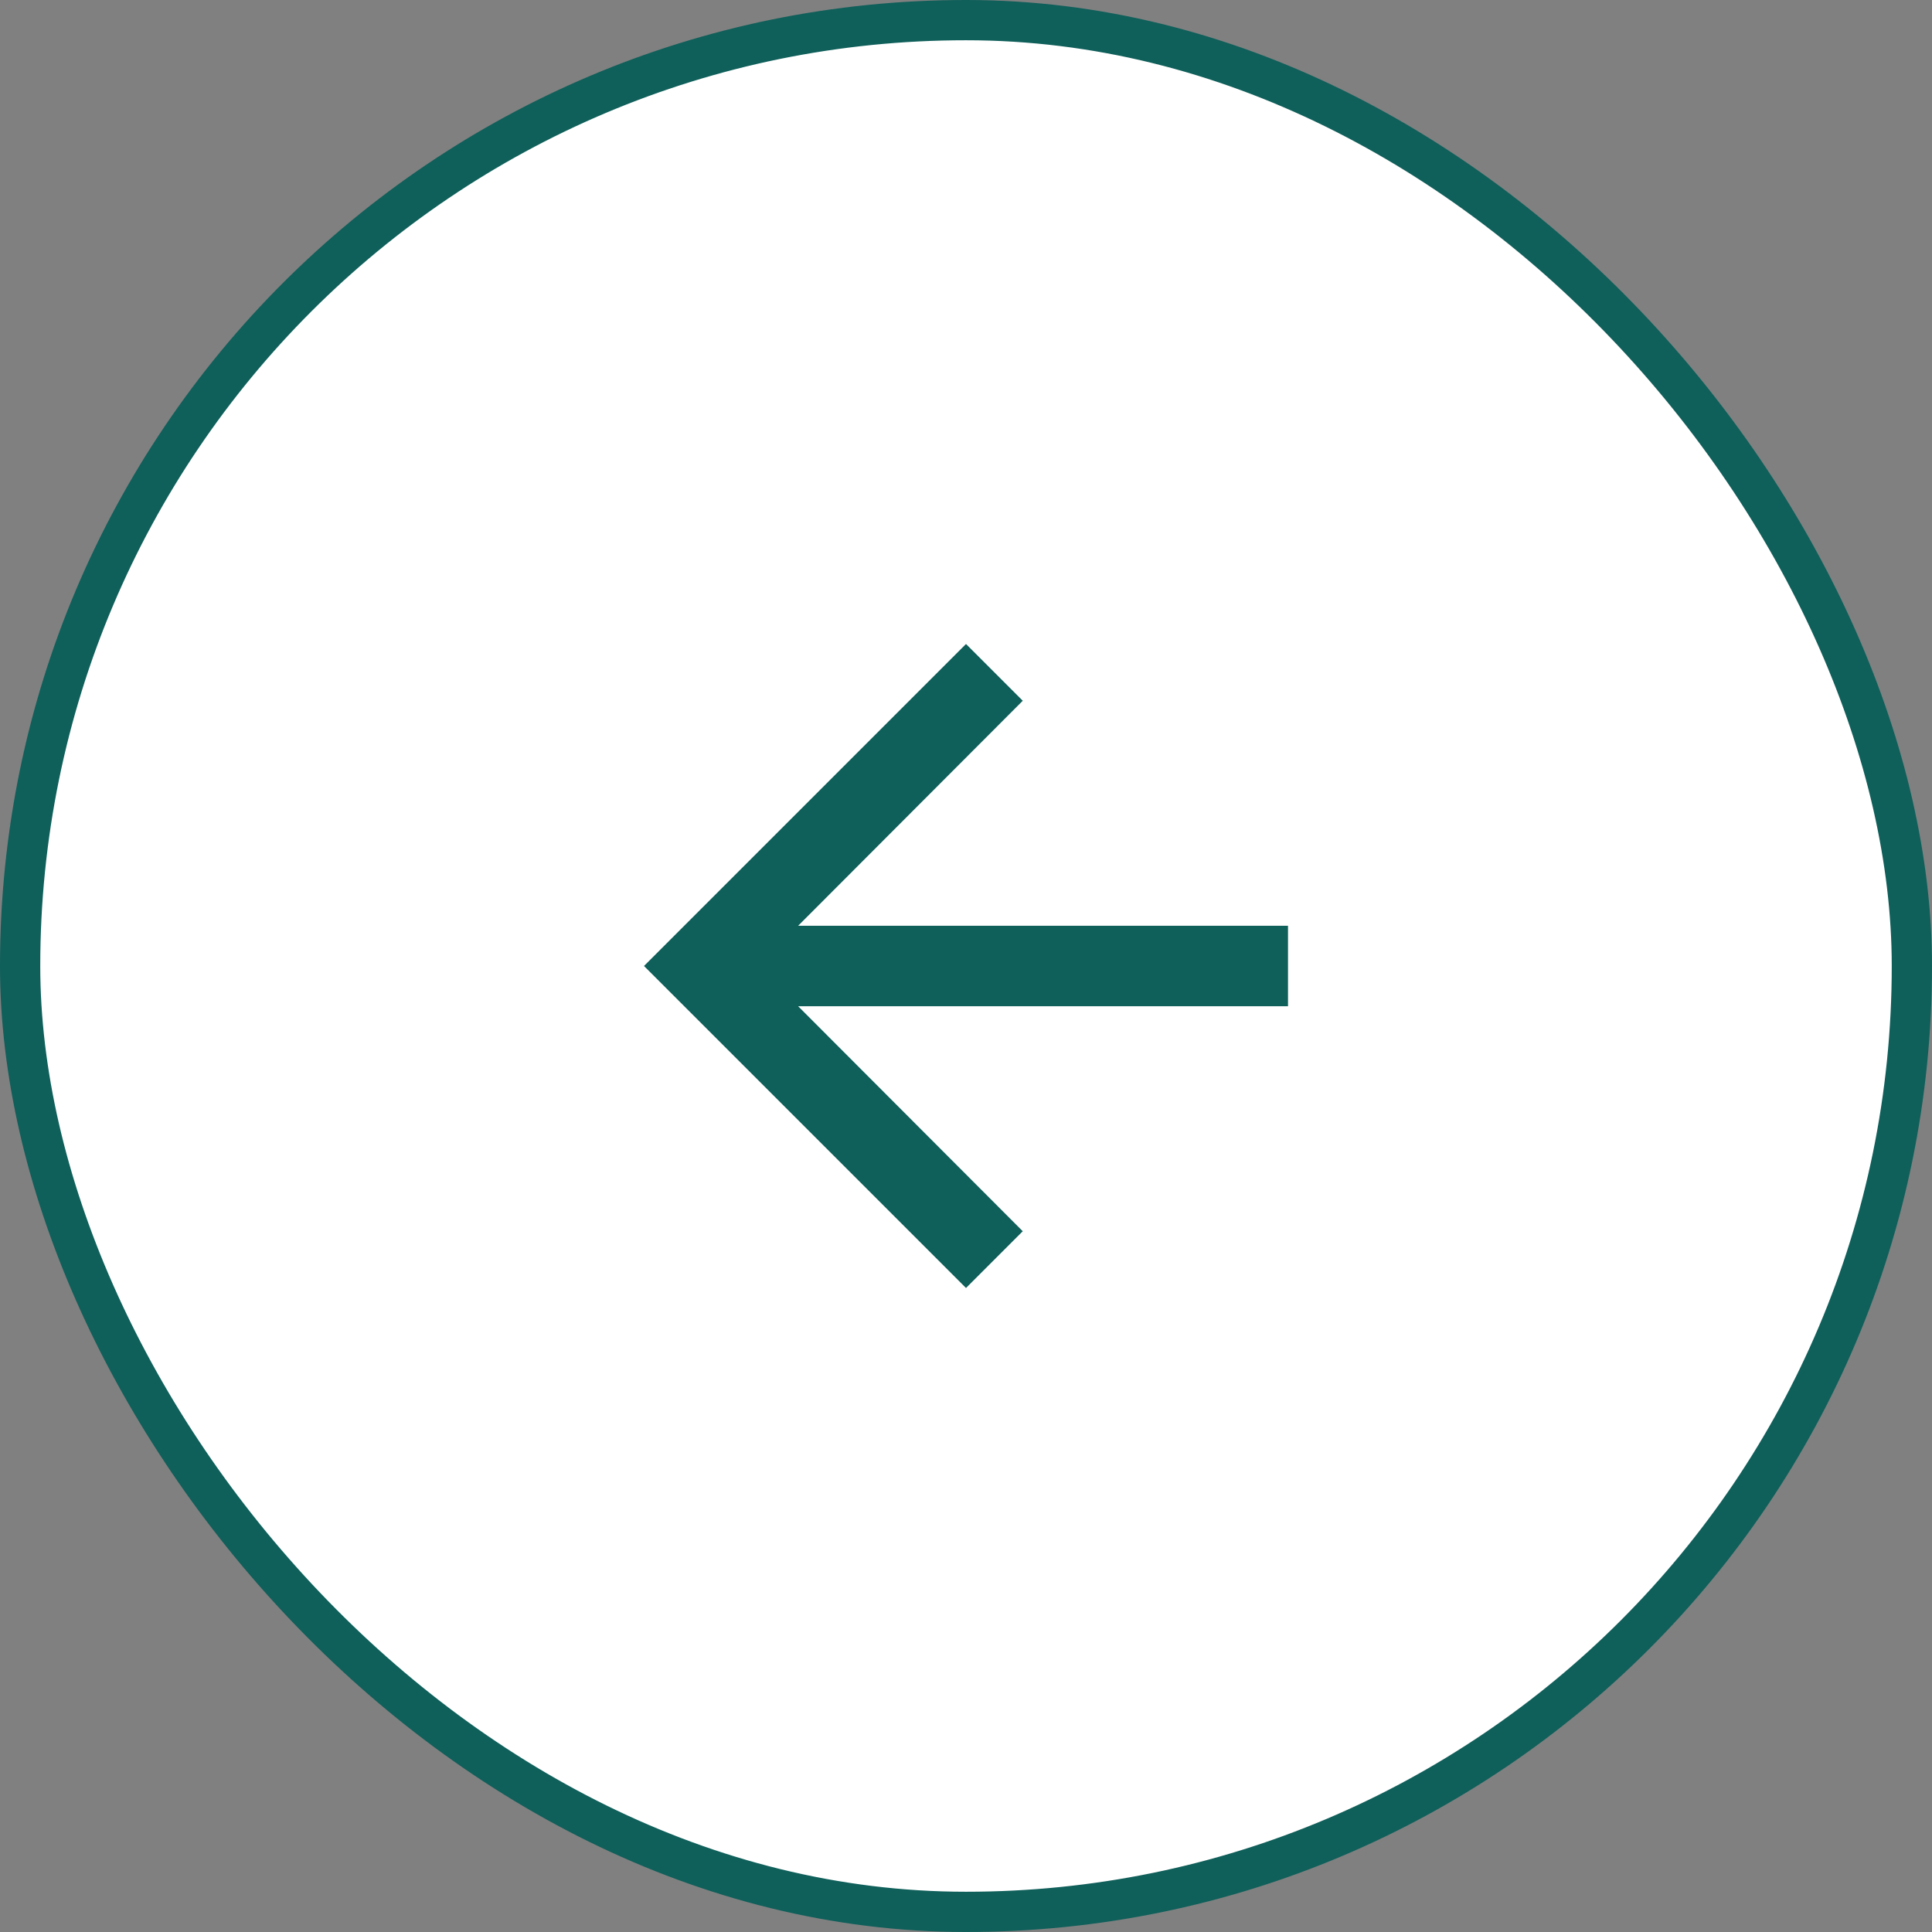
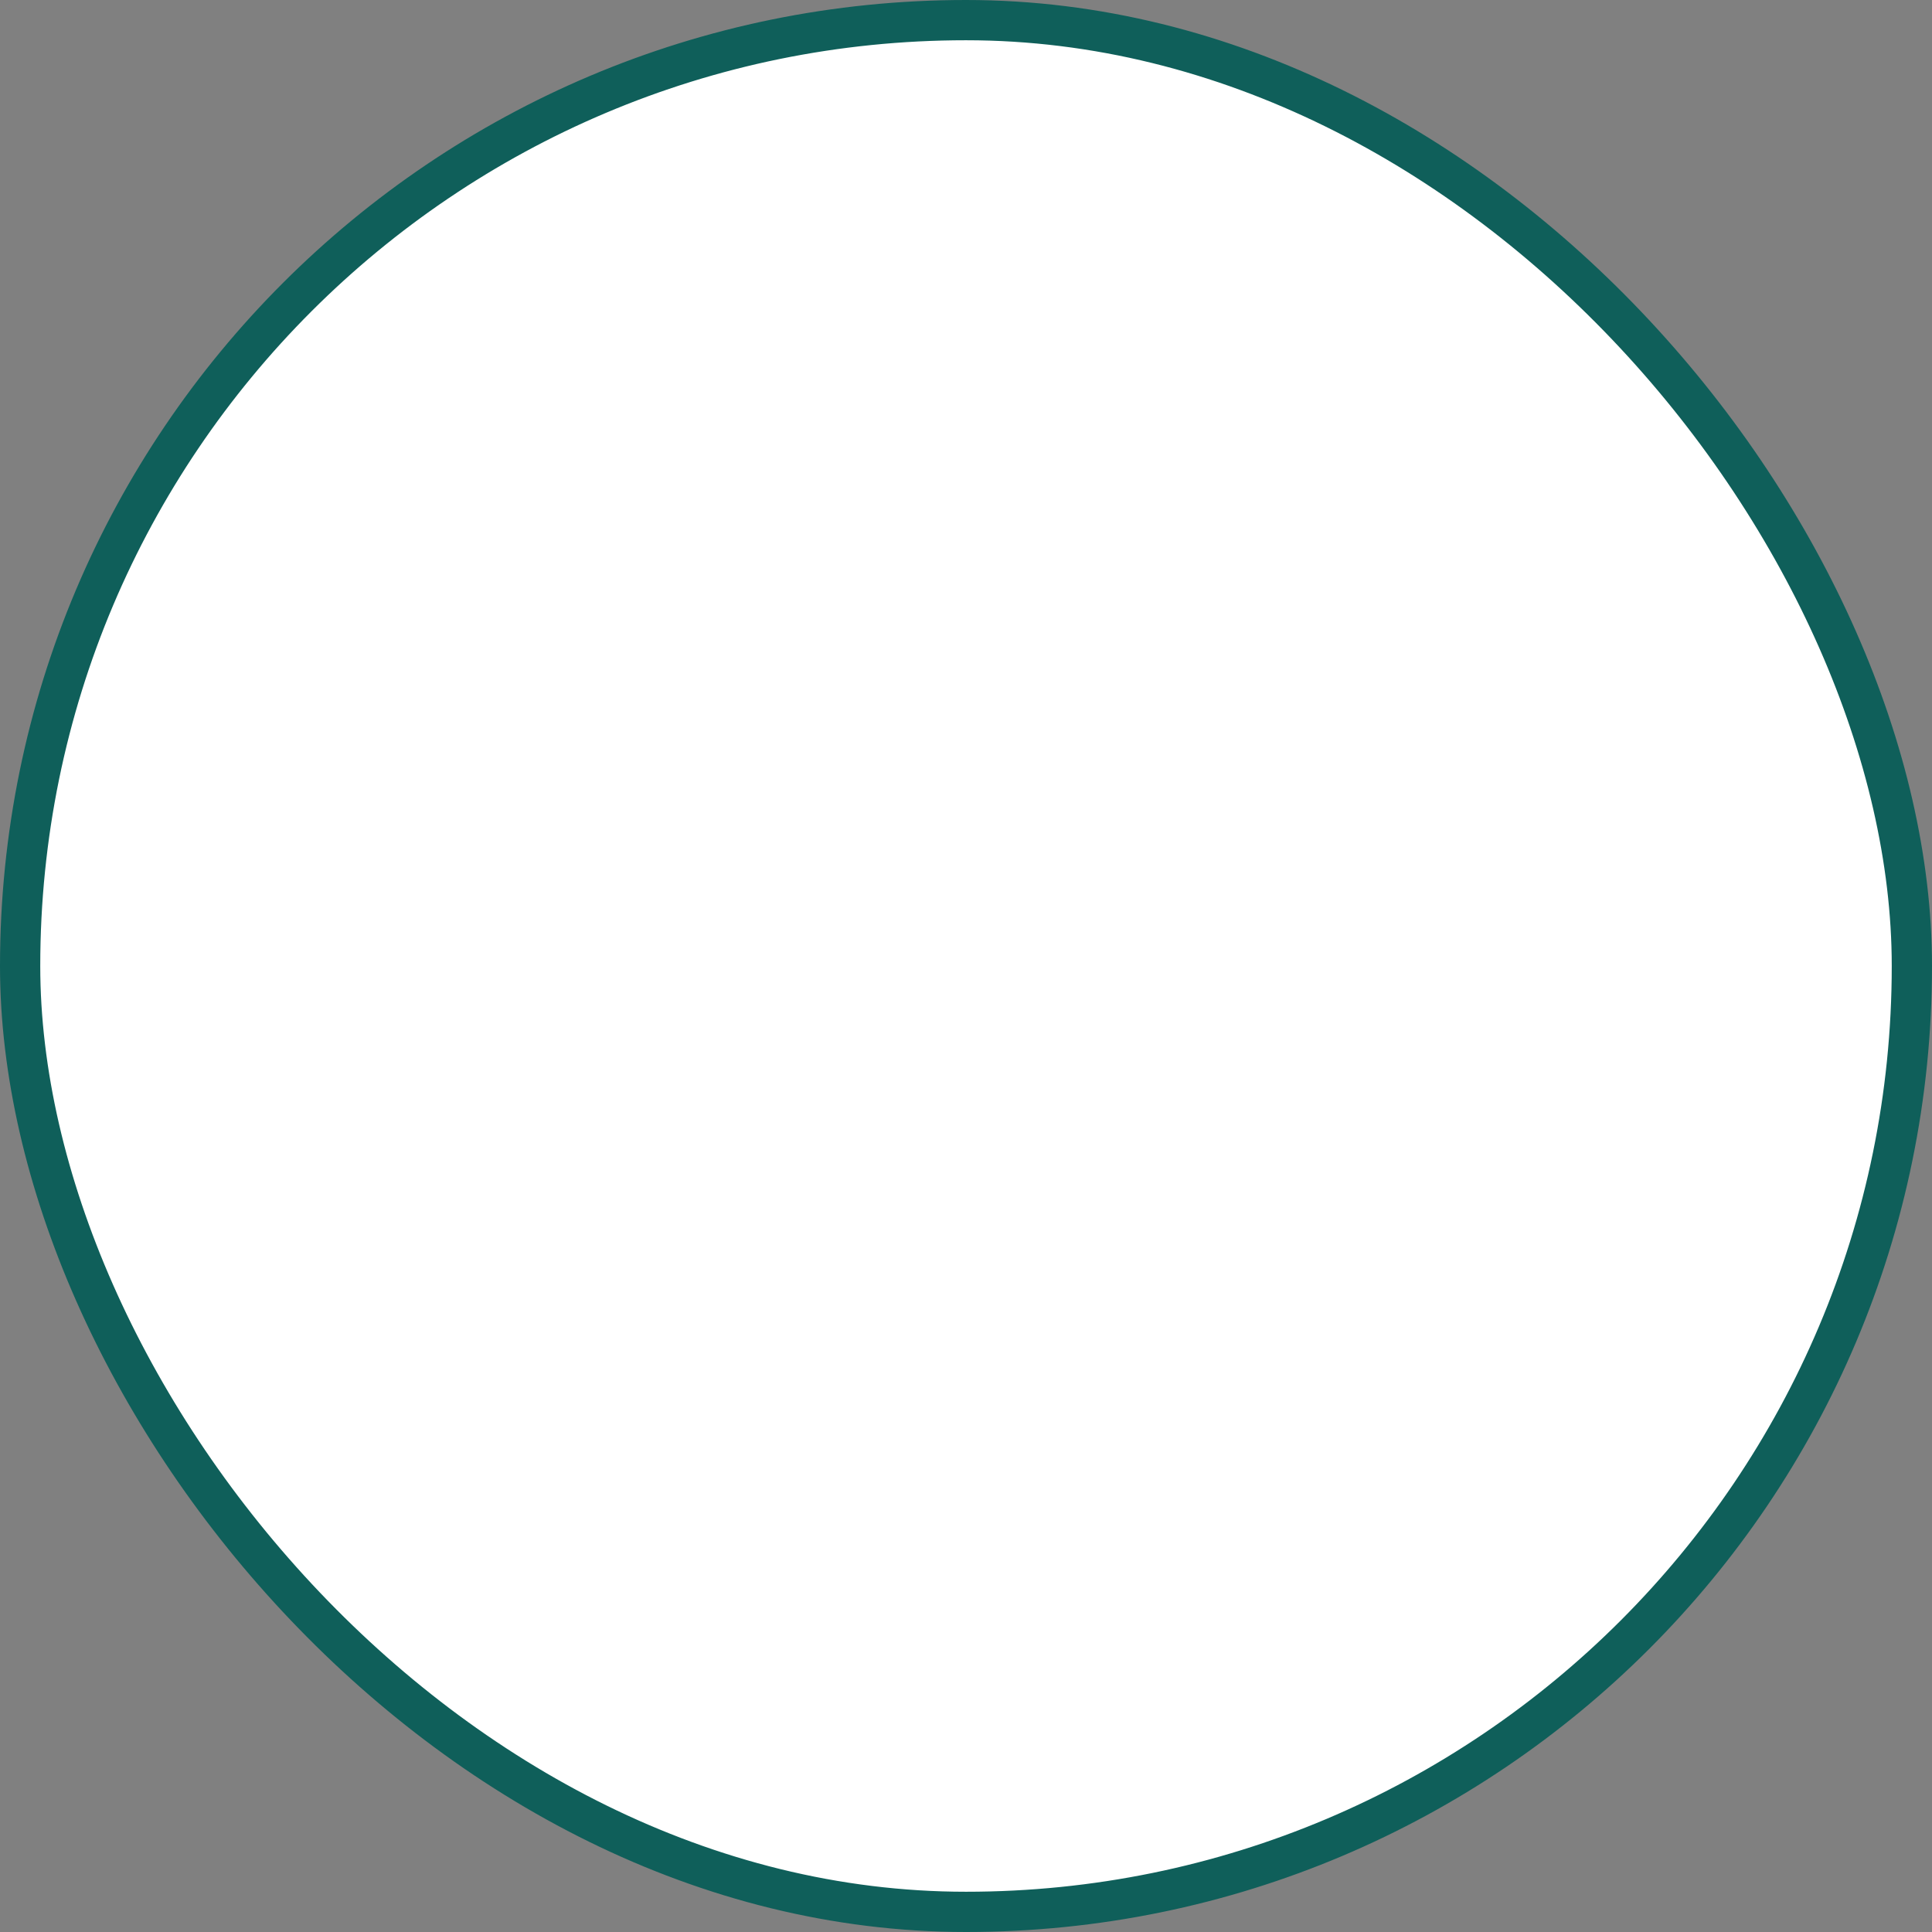
<svg xmlns="http://www.w3.org/2000/svg" width="48" height="48" viewBox="0 0 48 48" fill="none">
  <rect x="0" y="0" width="48" height="48" fill="#808080" stroke="none" />
  <rect x="47.5" y="47.5" width="47" height="47" rx="23.5" transform="rotate(-180 47.5 47.5)" fill="white" />
-   <path d="M24 32L25.41 30.59L19.83 25L32 25L32 23L19.83 23L25.41 17.41L24 16L16 24L24 32Z" fill="#0F5F5A" />
  <rect x="47.5" y="47.5" width="47" height="47" rx="23.5" transform="rotate(-180 47.5 47.5)" stroke="#0F5F5A" />
</svg>